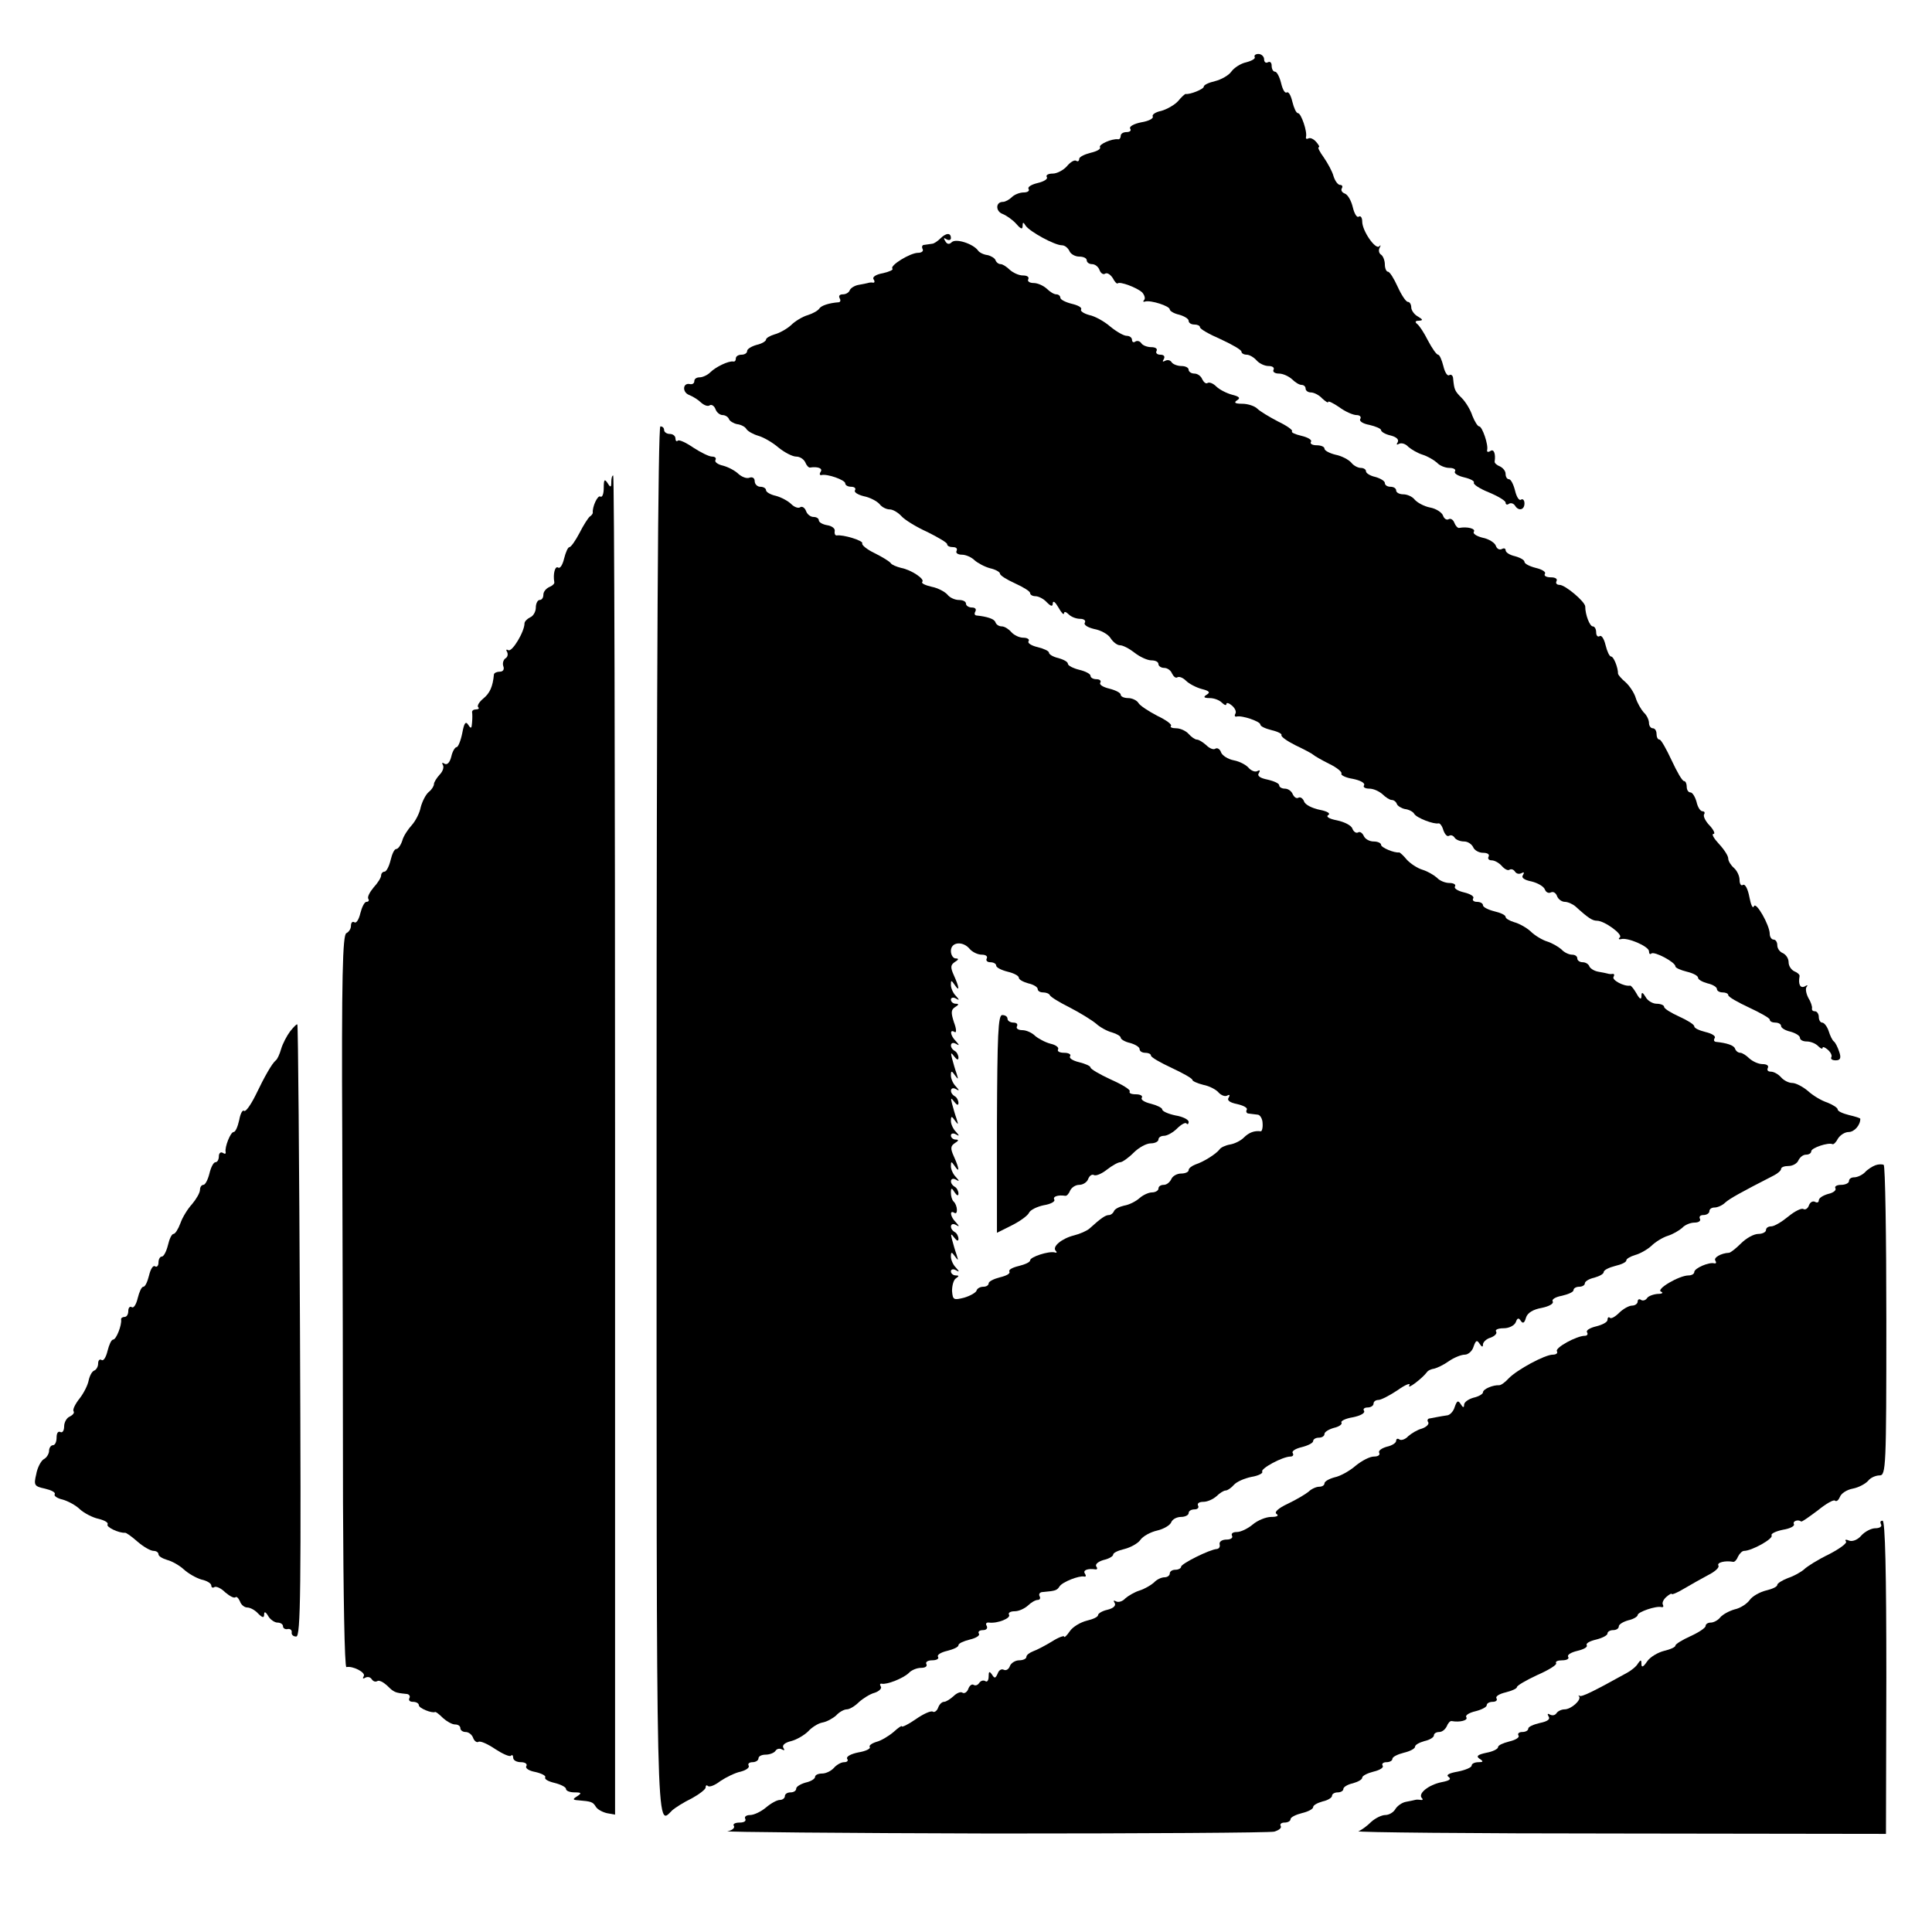
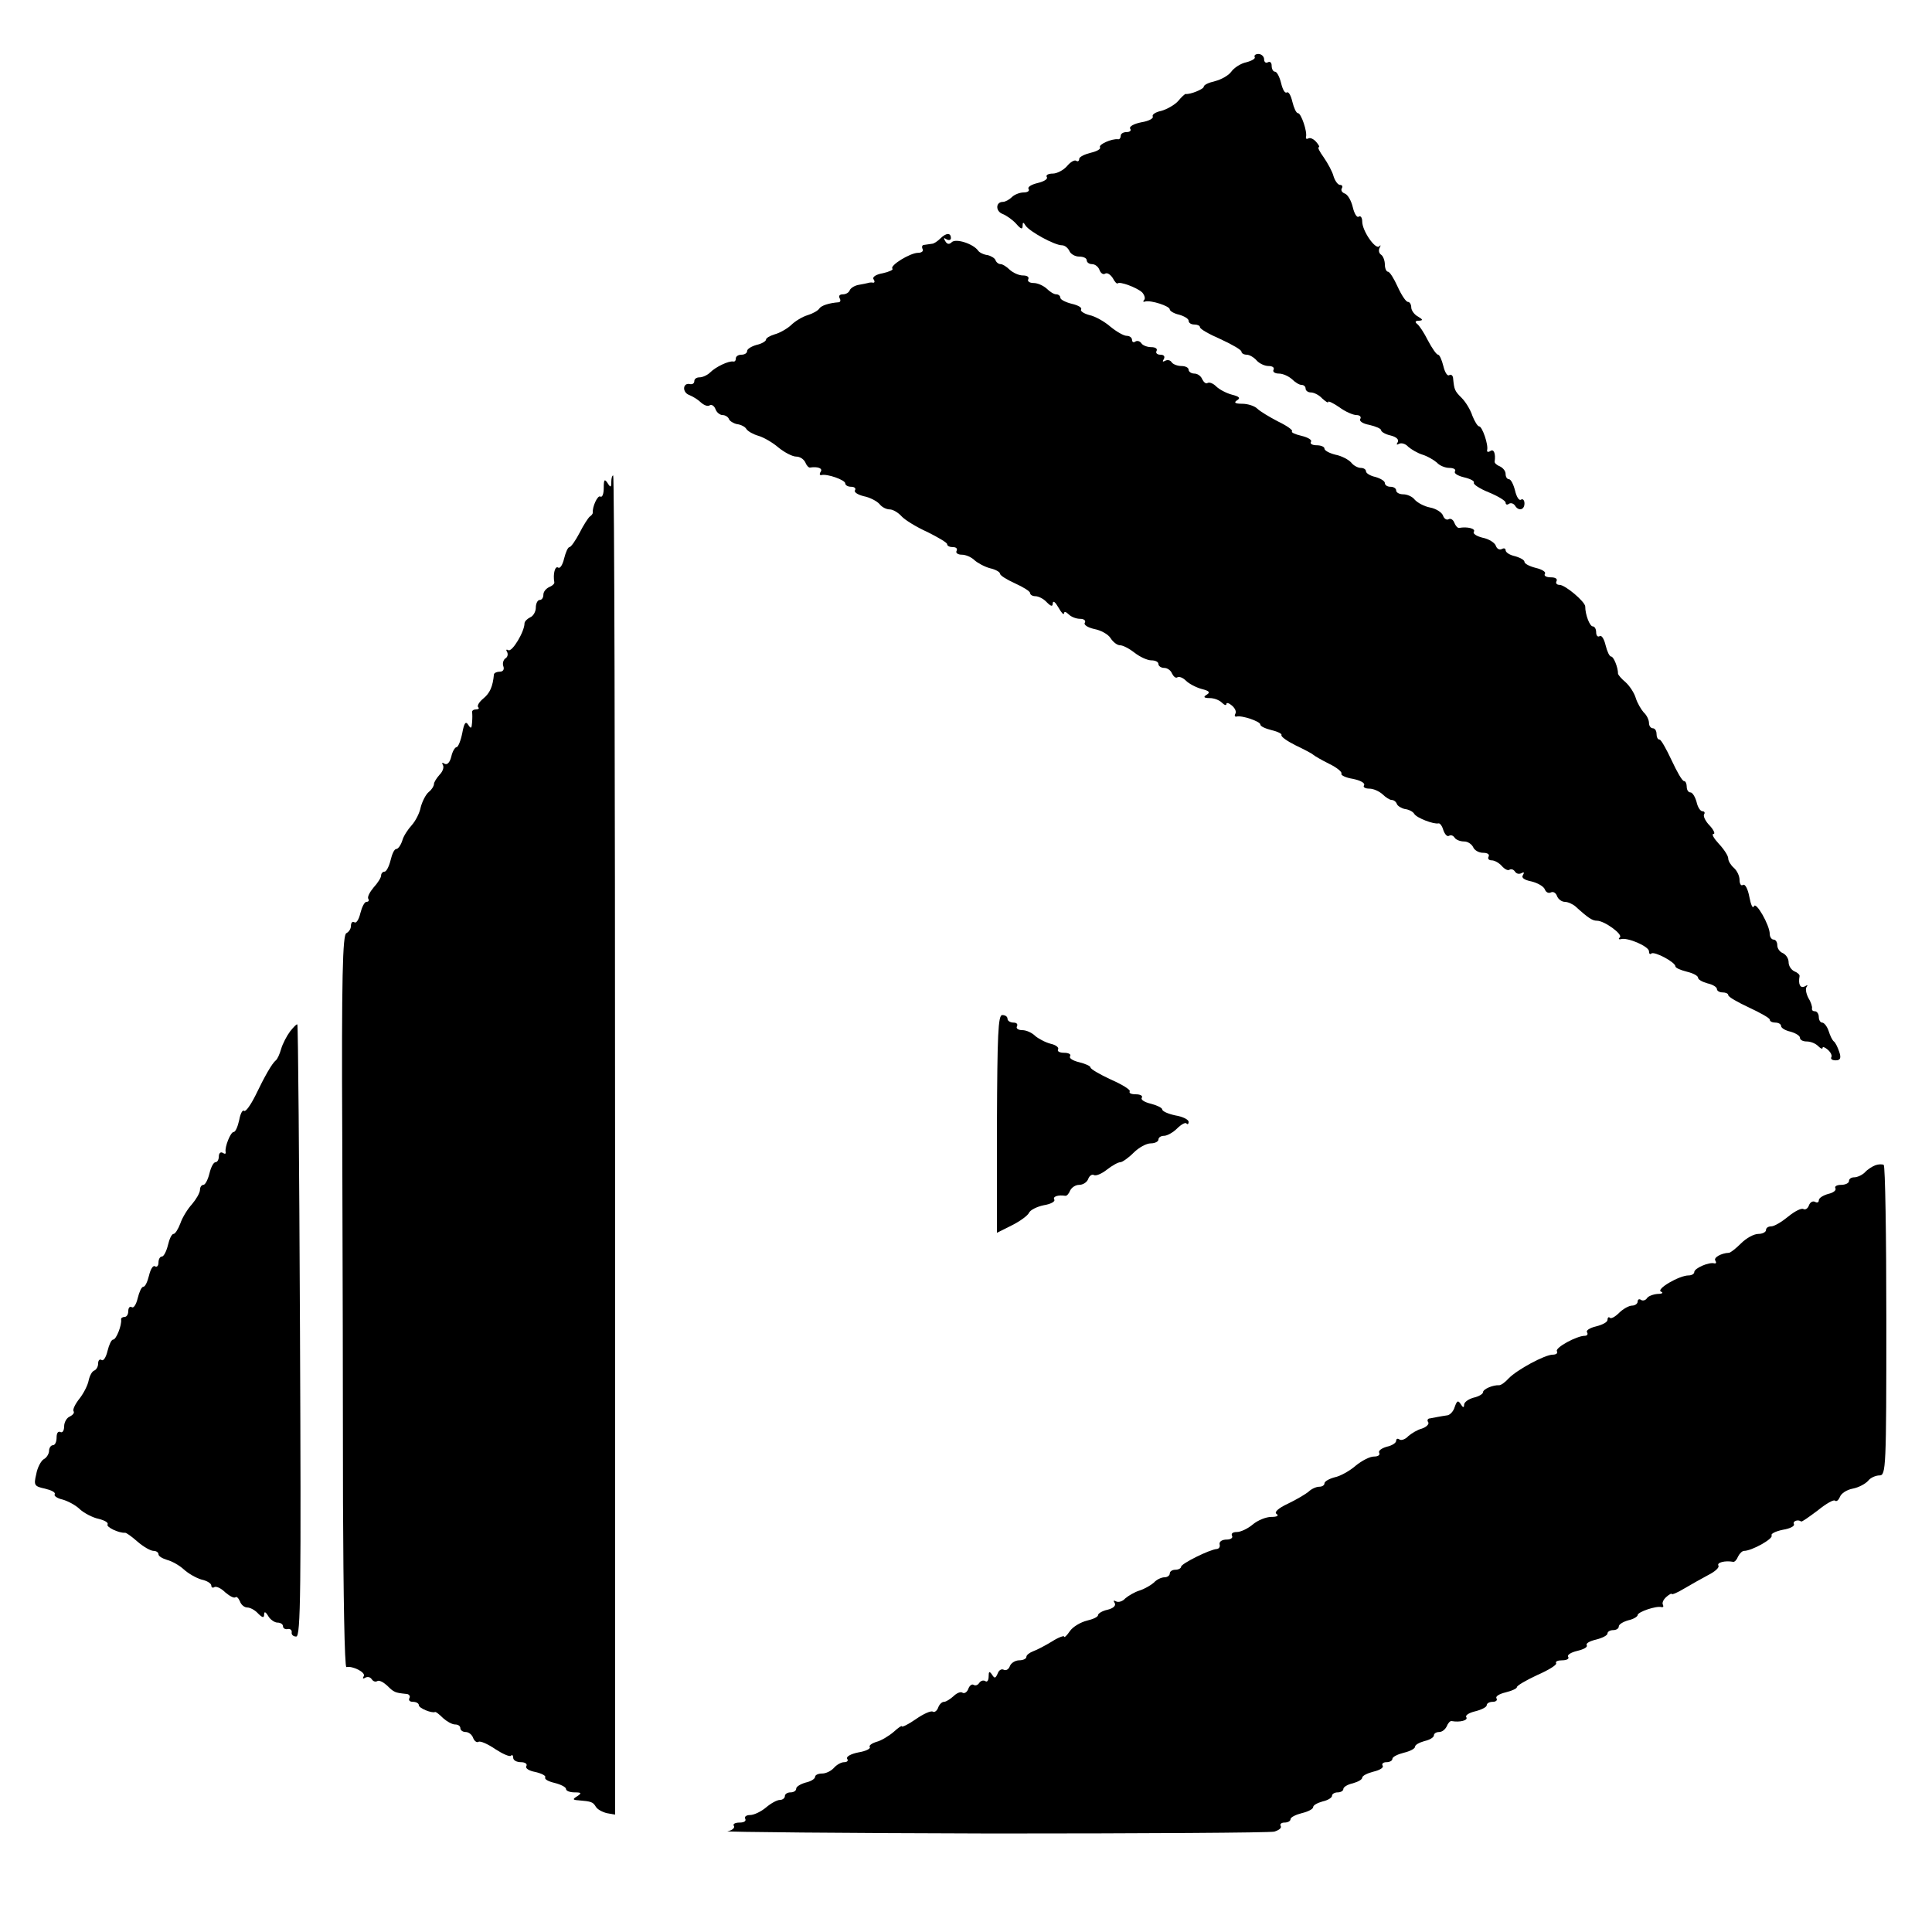
<svg xmlns="http://www.w3.org/2000/svg" version="1.0" width="512pt" height="512pt" viewBox="0 0 512 512" preserveAspectRatio="xMidYMid meet">
  <g transform="translate(0,512) scale(0.1,-0.1)" fill="#000000" stroke="none">
    <path d="M3325 4969 c3 -4 -7 -10 -22 -14 -15 -3 -33 -15 -40 -25 -7 -10 -27 -21 -43 -25 -17 -4 -30 -10 -30 -15 0 -6 -36 -21 -48 -19 -2 0 -11 -8 -20 -19 -9 -10 -30 -22 -45 -26 -15 -3 -25 -10 -22 -15 2 -5 -11 -12 -30 -15 -20 -4 -33 -11 -30 -17 4 -5 -1 -9 -9 -9 -9 0 -16 -4 -16 -10 0 -5 -3 -10 -7 -9 -17 2 -52 -14 -48 -21 3 -5 -8 -11 -25 -15 -16 -4 -30 -11 -30 -16 0 -6 -4 -8 -8 -5 -5 3 -16 -4 -25 -15 -9 -10 -26 -19 -37 -19 -12 0 -19 -4 -16 -9 4 -5 -7 -12 -24 -16 -17 -4 -28 -11 -24 -16 3 -5 -3 -9 -13 -9 -11 0 -25 -6 -31 -12 -7 -7 -18 -13 -24 -13 -20 0 -20 -25 -1 -32 10 -4 26 -15 36 -26 12 -14 17 -16 17 -6 0 11 2 11 8 1 11 -16 77 -52 96 -52 8 0 16 -7 20 -15 3 -8 15 -15 26 -15 11 0 20 -4 20 -10 0 -5 6 -10 14 -10 8 0 17 -7 20 -16 3 -8 10 -13 15 -9 6 3 14 -3 20 -12 5 -10 11 -16 13 -14 5 6 51 -11 65 -24 6 -7 9 -16 5 -20 -4 -4 -2 -6 3 -4 15 4 65 -12 65 -21 0 -4 11 -11 25 -14 14 -4 25 -11 25 -16 0 -6 7 -10 15 -10 8 0 15 -3 15 -7 0 -5 25 -19 55 -32 30 -14 55 -28 55 -33 0 -4 6 -8 14 -8 7 0 19 -7 26 -15 7 -8 21 -15 32 -15 10 0 16 -4 13 -10 -3 -5 3 -10 14 -10 11 0 26 -7 35 -15 8 -8 19 -15 25 -15 6 0 11 -4 11 -10 0 -5 6 -10 14 -10 8 0 22 -7 30 -16 9 -8 16 -13 16 -9 0 3 13 -3 29 -14 16 -12 37 -21 46 -21 9 0 13 -5 10 -10 -4 -6 7 -13 24 -16 17 -4 31 -10 31 -14 0 -4 11 -11 25 -14 16 -4 23 -11 19 -18 -4 -6 -3 -8 4 -4 6 3 17 0 24 -8 8 -7 25 -17 38 -21 13 -4 30 -14 38 -21 7 -8 22 -14 33 -14 11 0 18 -4 15 -9 -4 -5 7 -12 24 -16 17 -4 28 -10 26 -14 -3 -4 15 -16 40 -26 24 -10 44 -22 44 -27 0 -5 4 -7 9 -3 5 3 12 1 16 -5 9 -15 25 -12 25 6 0 8 -4 13 -9 10 -5 -4 -12 7 -16 24 -4 16 -11 30 -16 30 -5 0 -9 6 -9 14 0 8 -7 16 -15 20 -8 3 -15 9 -14 13 3 20 -2 34 -11 28 -6 -4 -10 -3 -9 2 4 14 -13 63 -21 63 -4 0 -12 13 -18 28 -5 16 -18 37 -28 47 -19 19 -20 22 -23 51 0 8 -5 13 -10 10 -5 -4 -12 7 -16 24 -4 16 -10 30 -14 30 -4 0 -16 17 -27 38 -10 20 -23 40 -29 44 -6 5 -4 8 5 8 12 1 11 3 -2 11 -10 5 -18 17 -18 24 0 8 -4 15 -9 15 -5 0 -17 18 -27 40 -10 22 -21 40 -26 40 -4 0 -8 9 -8 19 0 11 -5 23 -10 26 -6 4 -7 12 -4 18 4 7 3 9 -1 4 -10 -9 -45 41 -45 66 0 10 -4 16 -9 13 -5 -4 -12 8 -16 25 -4 17 -13 33 -21 36 -8 3 -11 9 -8 14 3 5 1 9 -5 9 -5 0 -13 10 -17 23 -3 12 -15 34 -26 50 -11 15 -17 27 -13 27 3 0 0 6 -7 14 -7 8 -16 12 -21 9 -4 -2 -7 -1 -6 4 4 14 -13 63 -21 63 -5 0 -11 14 -15 30 -4 17 -10 28 -15 25 -5 -3 -11 8 -15 25 -4 16 -11 30 -16 30 -5 0 -9 7 -9 16 0 8 -4 12 -10 9 -5 -3 -10 0 -10 8 0 7 -7 14 -15 14 -8 0 -12 -4 -10 -8z" />
    <path d="M2492 4488 c-7 -7 -17 -14 -22 -14 -6 -1 -15 -2 -21 -3 -5 0 -7 -5 -4 -11 3 -5 -2 -10 -12 -10 -21 0 -76 -34 -68 -42 3 -3 -8 -8 -25 -12 -18 -3 -29 -10 -25 -16 4 -6 3 -10 -2 -9 -4 1 -10 0 -13 -1 -3 -1 -14 -3 -25 -5 -11 -2 -21 -9 -23 -14 -2 -6 -10 -11 -18 -11 -9 0 -12 -4 -9 -10 3 -5 3 -10 -2 -11 -27 -2 -47 -9 -52 -17 -3 -5 -17 -13 -30 -17 -14 -4 -34 -16 -45 -27 -11 -10 -31 -21 -43 -24 -13 -4 -23 -10 -23 -14 0 -4 -11 -11 -25 -14 -14 -4 -25 -11 -25 -16 0 -6 -7 -10 -15 -10 -8 0 -15 -4 -15 -10 0 -6 -3 -9 -7 -8 -12 2 -46 -14 -61 -29 -7 -7 -20 -13 -28 -13 -8 0 -14 -4 -14 -10 0 -6 -5 -9 -11 -8 -20 5 -22 -22 -2 -29 10 -4 24 -13 31 -20 8 -7 18 -11 23 -7 5 3 12 -2 15 -10 3 -9 12 -16 19 -16 7 0 15 -5 17 -11 2 -5 12 -11 21 -13 10 -1 22 -7 25 -13 4 -6 18 -14 32 -18 14 -4 38 -18 53 -31 16 -13 37 -24 47 -24 10 0 20 -7 24 -15 3 -8 9 -15 13 -14 20 3 34 -2 28 -11 -4 -6 -3 -10 2 -9 15 4 63 -13 63 -22 0 -5 7 -9 16 -9 8 0 13 -4 10 -9 -4 -5 7 -12 23 -16 16 -3 35 -13 42 -21 6 -8 18 -14 27 -14 8 0 22 -8 31 -18 9 -10 40 -29 69 -42 28 -14 52 -28 52 -32 0 -5 7 -8 16 -8 8 0 12 -4 9 -10 -3 -5 3 -10 14 -10 11 0 26 -7 34 -15 8 -7 26 -17 41 -21 14 -3 26 -10 26 -14 0 -5 18 -16 40 -26 22 -10 40 -21 40 -26 0 -4 6 -8 14 -8 8 0 22 -7 30 -16 12 -12 16 -12 16 -2 1 7 7 2 15 -12 8 -14 14 -21 15 -15 0 5 5 4 12 -3 7 -7 20 -12 31 -12 10 0 15 -5 12 -10 -4 -6 8 -13 25 -17 17 -3 37 -14 43 -24 7 -11 18 -19 25 -19 8 0 25 -9 39 -20 14 -11 34 -20 44 -20 11 0 19 -4 19 -10 0 -5 7 -10 15 -10 9 0 18 -7 21 -15 4 -8 10 -13 14 -10 5 3 15 -1 23 -9 8 -8 27 -18 42 -22 20 -5 23 -9 13 -15 -10 -6 -8 -9 8 -9 11 0 25 -5 32 -12 7 -7 12 -8 12 -4 0 5 7 3 15 -4 8 -7 12 -16 9 -21 -3 -5 -2 -9 3 -8 14 4 63 -13 63 -21 0 -5 14 -11 30 -15 17 -4 28 -10 26 -13 -2 -4 15 -16 37 -27 23 -11 44 -22 47 -25 3 -3 22 -14 42 -24 21 -10 35 -22 33 -26 -3 -4 11 -11 30 -14 20 -4 33 -11 30 -17 -4 -5 3 -9 14 -9 11 0 26 -7 35 -15 8 -8 19 -15 24 -15 6 0 12 -5 14 -11 2 -5 12 -11 21 -13 10 -1 22 -7 25 -13 7 -11 52 -28 64 -25 4 1 10 -7 13 -18 4 -11 10 -18 15 -15 5 3 11 1 15 -5 3 -5 14 -10 25 -10 10 0 20 -7 24 -15 3 -8 15 -15 26 -15 12 0 18 -4 15 -10 -3 -5 0 -10 8 -10 8 0 20 -7 27 -15 7 -8 16 -13 20 -10 5 3 11 1 15 -5 4 -6 11 -7 17 -4 7 4 8 2 4 -5 -5 -7 3 -13 23 -17 16 -4 32 -13 35 -21 3 -8 10 -11 16 -8 6 3 13 -1 16 -9 3 -9 13 -16 21 -16 8 0 21 -6 28 -12 34 -31 45 -38 57 -38 20 0 69 -36 61 -44 -5 -4 -3 -6 2 -5 17 6 75 -19 75 -32 0 -7 3 -9 6 -6 8 7 64 -23 64 -34 0 -4 14 -10 30 -14 17 -4 30 -11 30 -16 0 -5 11 -11 25 -15 14 -3 25 -10 25 -15 0 -5 7 -9 15 -9 8 0 15 -3 15 -7 0 -5 25 -19 55 -33 30 -14 55 -28 55 -32 0 -5 7 -8 15 -8 8 0 15 -4 15 -9 0 -5 11 -12 25 -15 14 -4 25 -11 25 -16 0 -6 8 -10 18 -10 10 0 23 -5 30 -12 7 -7 12 -9 12 -5 0 4 6 2 14 -5 8 -7 12 -16 9 -20 -2 -5 3 -8 12 -8 12 0 15 6 9 23 -4 12 -10 24 -14 27 -4 3 -10 15 -14 28 -4 12 -12 22 -17 22 -5 0 -9 7 -9 15 0 8 -5 15 -10 15 -6 0 -9 3 -8 8 1 4 -3 17 -10 28 -6 12 -8 25 -4 29 4 5 1 5 -5 1 -12 -6 -18 5 -14 27 1 4 -6 10 -14 13 -8 4 -15 14 -15 24 0 10 -7 20 -15 24 -8 3 -15 12 -15 21 0 8 -4 15 -10 15 -5 0 -10 7 -10 15 0 23 -37 88 -42 73 -3 -7 -8 4 -12 25 -4 21 -11 35 -17 32 -5 -4 -9 3 -9 13 0 11 -7 25 -15 32 -8 7 -15 18 -15 25 0 7 -11 24 -25 39 -13 14 -20 26 -14 26 5 0 1 10 -10 22 -11 11 -18 25 -15 30 3 4 1 8 -4 8 -6 0 -13 11 -16 25 -4 14 -11 25 -16 25 -6 0 -10 7 -10 15 0 8 -3 15 -7 15 -5 0 -19 25 -33 55 -14 30 -28 55 -32 55 -5 0 -8 7 -8 15 0 8 -4 15 -10 15 -5 0 -10 6 -10 14 0 8 -6 21 -14 28 -7 8 -17 25 -21 38 -4 14 -17 33 -27 42 -11 9 -19 19 -20 22 0 18 -12 46 -18 46 -5 0 -11 14 -15 30 -4 17 -11 28 -16 24 -5 -3 -9 2 -9 10 0 9 -4 16 -9 16 -8 0 -20 31 -20 53 -1 13 -53 57 -68 57 -8 0 -11 5 -8 10 3 6 -3 10 -15 10 -12 0 -19 4 -16 9 4 5 -7 12 -24 16 -16 4 -30 11 -30 16 0 5 -11 11 -25 15 -14 3 -25 10 -25 16 0 5 -5 6 -10 3 -6 -3 -13 0 -16 9 -3 8 -19 18 -35 21 -16 4 -27 11 -23 16 5 8 -17 14 -39 10 -4 -1 -10 6 -13 14 -3 8 -10 12 -15 9 -5 -3 -12 1 -15 10 -3 8 -18 18 -34 21 -16 3 -34 13 -41 21 -6 8 -20 14 -30 14 -11 0 -19 5 -19 10 0 6 -7 10 -15 10 -8 0 -15 4 -15 10 0 5 -11 12 -25 16 -14 3 -25 10 -25 15 0 5 -6 9 -14 9 -7 0 -19 6 -25 14 -7 8 -26 18 -42 21 -16 4 -29 11 -29 16 0 5 -9 9 -21 9 -11 0 -18 4 -15 9 4 5 -8 12 -25 16 -17 4 -28 9 -25 12 3 3 -14 15 -37 26 -23 12 -48 27 -55 34 -7 7 -25 13 -40 13 -19 0 -23 3 -14 9 10 6 7 10 -13 15 -15 4 -34 14 -42 22 -8 8 -18 12 -23 9 -4 -3 -10 2 -14 10 -3 8 -12 15 -21 15 -8 0 -15 5 -15 10 0 6 -9 10 -19 10 -11 0 -23 5 -26 10 -4 6 -11 7 -17 4 -7 -4 -8 -2 -4 4 4 7 1 12 -9 12 -9 0 -13 5 -10 10 3 6 -3 10 -14 10 -11 0 -23 5 -26 10 -4 6 -11 8 -16 5 -5 -4 -9 -1 -9 4 0 6 -6 11 -14 11 -8 0 -27 11 -43 24 -16 14 -41 28 -56 31 -15 4 -25 11 -22 15 3 5 -8 11 -25 15 -16 4 -30 11 -30 16 0 5 -5 9 -11 9 -6 0 -17 7 -25 15 -9 8 -24 15 -35 15 -11 0 -17 5 -14 10 3 6 -3 10 -14 10 -11 0 -26 7 -35 15 -8 8 -19 15 -24 15 -6 0 -12 5 -14 11 -2 5 -12 11 -21 13 -10 1 -22 7 -25 12 -13 18 -59 33 -70 22 -6 -6 -12 -6 -17 3 -5 8 -4 10 3 5 7 -4 12 -2 12 3 0 15 -13 14 -28 -1z" />
-     <path d="M1740 2150 c0 -1951 -2 -1869 42 -1827 7 6 30 21 51 31 20 11 37 24 37 29 0 6 3 7 6 4 4 -4 19 2 33 13 15 10 39 22 54 25 15 4 24 11 21 16 -3 5 2 9 10 9 9 0 16 5 16 10 0 6 9 10 19 10 11 0 23 5 26 10 4 6 11 7 17 4 7 -4 8 -2 4 4 -4 7 4 14 21 18 15 4 35 16 45 26 9 10 26 21 37 23 12 2 28 11 37 19 8 9 21 16 28 16 7 0 21 8 32 19 11 10 30 22 42 25 12 4 20 12 16 17 -3 5 -2 8 3 7 13 -3 56 14 71 28 7 8 22 14 33 14 11 0 17 4 14 10 -3 5 3 10 15 10 12 0 19 4 16 9 -4 5 7 12 24 16 16 4 30 10 30 15 0 5 14 11 30 15 17 4 28 11 24 16 -3 5 2 9 11 9 9 0 13 5 10 11 -4 6 -1 10 6 9 23 -3 59 12 53 21 -3 5 4 9 15 9 11 0 26 7 35 15 8 8 20 15 26 15 6 0 8 5 5 10 -3 6 1 11 9 11 33 3 37 4 44 15 8 12 52 29 65 26 5 -1 6 2 2 8 -6 9 8 14 28 11 5 -1 6 3 2 8 -3 6 6 13 20 17 14 3 25 10 25 14 0 5 13 11 30 15 16 4 36 15 42 24 7 10 27 21 45 25 17 4 34 14 37 22 3 8 15 14 26 14 11 0 20 5 20 10 0 6 7 10 16 10 8 0 12 5 9 10 -3 6 3 10 14 10 11 0 26 7 35 15 8 8 19 15 24 15 5 0 15 7 22 15 7 8 27 17 46 21 19 3 32 10 29 14 -5 8 54 40 75 40 6 0 9 4 6 9 -4 5 7 12 24 16 16 4 30 11 30 16 0 5 7 9 15 9 8 0 15 4 15 10 0 5 11 12 25 16 14 3 23 10 20 14 -3 4 11 11 30 14 20 4 33 11 30 17 -4 5 1 9 9 9 9 0 16 5 16 10 0 6 6 10 13 10 7 0 30 12 51 26 21 15 35 20 31 13 -8 -14 34 18 46 34 3 5 12 9 20 10 8 2 25 10 39 20 13 9 32 17 42 17 9 0 20 10 23 21 6 17 9 19 16 8 6 -9 9 -10 9 -2 0 6 9 15 20 18 11 4 18 11 15 16 -4 5 5 9 20 9 14 0 28 7 32 16 4 12 8 12 13 4 6 -9 10 -6 14 8 4 13 19 22 42 26 19 4 32 11 29 17 -4 5 7 12 24 15 17 4 31 10 31 15 0 5 7 9 15 9 8 0 15 4 15 9 0 5 11 12 25 15 14 4 25 10 25 15 0 5 14 12 30 16 17 4 30 10 30 15 0 4 10 10 23 14 12 3 32 14 43 24 11 11 31 23 44 27 13 4 30 14 38 21 7 8 22 14 33 14 11 0 17 5 14 10 -3 6 1 10 9 10 9 0 16 5 16 10 0 6 6 10 14 10 8 0 21 6 28 13 11 10 39 26 129 72 10 5 19 13 19 17 0 5 9 8 20 8 11 0 23 7 26 15 4 8 12 15 20 15 8 0 14 4 14 9 0 9 45 24 56 19 3 -2 10 5 15 15 6 9 18 17 28 17 15 0 31 18 31 35 0 2 -13 6 -30 10 -16 4 -30 10 -30 15 0 4 -12 12 -27 18 -16 5 -39 19 -52 31 -13 11 -32 21 -41 21 -10 0 -23 7 -30 15 -7 8 -19 15 -27 15 -8 0 -11 4 -8 10 3 6 -3 10 -14 10 -11 0 -26 7 -35 15 -8 8 -19 15 -24 15 -6 0 -12 5 -14 11 -3 9 -22 15 -51 18 -5 1 -6 5 -3 10 4 5 -7 12 -24 16 -16 4 -30 10 -30 15 0 5 -18 16 -40 26 -22 10 -40 21 -40 26 0 4 -9 8 -20 8 -10 0 -24 8 -29 18 -8 13 -11 14 -11 2 0 -10 -5 -8 -13 7 -7 12 -14 21 -17 21 -16 -3 -49 15 -44 23 3 5 2 9 -3 8 -4 -1 -10 0 -13 1 -3 1 -14 3 -25 5 -11 2 -21 9 -23 14 -2 6 -10 11 -18 11 -8 0 -14 5 -14 10 0 6 -6 10 -14 10 -8 0 -21 6 -28 14 -8 7 -25 17 -38 21 -13 4 -33 16 -44 27 -11 10 -31 21 -43 24 -13 4 -23 10 -23 14 0 5 -13 11 -30 15 -16 4 -30 11 -30 16 0 5 -7 9 -16 9 -8 0 -13 4 -10 9 4 5 -7 12 -24 16 -17 4 -28 11 -24 16 3 5 -4 9 -15 9 -11 0 -26 6 -33 14 -8 7 -25 17 -38 21 -14 4 -33 17 -42 27 -9 11 -18 19 -20 19 -13 -2 -48 13 -48 20 0 5 -9 9 -20 9 -11 0 -23 7 -26 15 -4 8 -10 12 -15 9 -5 -3 -12 2 -15 10 -3 9 -22 18 -41 22 -21 4 -30 10 -23 14 7 4 -2 10 -23 14 -19 4 -38 13 -41 22 -3 8 -10 13 -15 10 -5 -3 -11 1 -15 9 -3 8 -12 15 -21 15 -8 0 -15 4 -15 9 0 5 -14 11 -31 15 -20 4 -28 10 -23 17 4 7 3 9 -3 6 -6 -4 -16 0 -23 7 -6 8 -24 18 -40 21 -16 3 -31 13 -34 21 -3 9 -10 13 -15 10 -5 -4 -16 1 -24 9 -9 8 -20 15 -25 15 -5 0 -15 7 -22 15 -7 8 -22 15 -33 15 -11 0 -17 3 -14 6 4 4 -13 16 -36 27 -23 12 -46 27 -50 34 -4 7 -17 13 -27 13 -11 0 -20 4 -20 9 0 5 -14 12 -30 16 -17 4 -28 11 -24 16 3 5 -2 9 -10 9 -9 0 -16 4 -16 9 0 5 -13 12 -30 16 -16 4 -30 11 -30 16 0 5 -11 11 -25 15 -14 3 -25 10 -25 14 0 5 -14 11 -30 15 -17 4 -28 11 -24 16 3 5 -4 9 -14 9 -11 0 -25 7 -32 15 -7 8 -18 15 -25 15 -8 0 -15 5 -17 11 -3 9 -22 15 -51 18 -5 1 -5 6 -2 11 3 6 -1 10 -9 10 -9 0 -16 5 -16 10 0 6 -8 10 -19 10 -10 0 -24 6 -30 14 -7 8 -26 18 -42 21 -17 4 -28 9 -25 13 8 7 -29 32 -56 37 -12 3 -24 8 -27 12 -3 5 -23 17 -43 27 -21 10 -35 22 -33 26 4 7 -51 24 -68 21 -4 0 -6 5 -5 11 2 7 -7 14 -19 16 -13 2 -23 8 -23 13 0 5 -6 9 -14 9 -8 0 -17 7 -20 16 -3 8 -10 13 -15 10 -5 -4 -16 0 -24 8 -8 8 -26 18 -41 22 -14 3 -26 10 -26 15 0 5 -7 9 -15 9 -8 0 -15 7 -15 15 0 8 -6 12 -14 9 -7 -3 -20 2 -29 10 -8 8 -26 18 -41 22 -14 3 -23 10 -20 15 3 5 -1 9 -9 9 -8 0 -30 11 -50 24 -19 13 -38 22 -41 18 -3 -3 -6 0 -6 6 0 7 -7 12 -15 12 -8 0 -15 5 -15 10 0 6 -4 10 -10 10 -6 0 -10 -633 -10 -1840z m830 455 c7 -8 21 -15 32 -15 10 0 16 -4 13 -10 -3 -5 1 -10 9 -10 9 0 16 -4 16 -9 0 -5 14 -12 30 -16 17 -4 30 -11 30 -16 0 -5 11 -11 25 -15 14 -3 25 -10 25 -15 0 -5 6 -9 14 -9 8 0 16 -3 18 -7 2 -5 25 -19 53 -33 27 -14 58 -33 70 -43 11 -10 30 -20 42 -23 13 -4 23 -10 23 -14 0 -4 11 -11 25 -14 14 -4 25 -11 25 -16 0 -6 7 -10 15 -10 8 0 15 -3 15 -7 0 -5 25 -19 55 -33 30 -14 55 -28 55 -32 0 -3 13 -9 29 -13 16 -3 35 -13 41 -21 7 -7 17 -11 23 -7 6 3 7 1 3 -6 -5 -7 3 -13 23 -17 17 -4 28 -10 25 -15 -3 -5 0 -10 5 -10 6 -1 17 -2 24 -3 6 0 13 -11 13 -23 1 -12 -2 -22 -5 -21 -17 2 -31 -3 -45 -17 -8 -8 -24 -16 -36 -18 -12 -2 -25 -8 -28 -13 -9 -12 -42 -33 -64 -40 -10 -4 -18 -10 -18 -15 0 -5 -9 -9 -20 -9 -11 0 -23 -7 -26 -15 -4 -8 -12 -15 -20 -15 -8 0 -14 -4 -14 -10 0 -5 -8 -10 -17 -10 -9 0 -24 -7 -33 -15 -10 -9 -28 -18 -41 -20 -13 -3 -25 -9 -27 -15 -2 -5 -8 -10 -13 -10 -9 0 -20 -7 -52 -36 -7 -6 -25 -14 -41 -18 -32 -8 -59 -30 -48 -41 4 -4 2 -6 -3 -4 -16 4 -65 -12 -65 -21 0 -5 -14 -11 -30 -15 -17 -4 -28 -10 -25 -15 3 -5 -8 -11 -25 -15 -16 -4 -30 -11 -30 -16 0 -5 -6 -9 -14 -9 -8 0 -16 -4 -18 -10 -1 -5 -16 -14 -33 -19 -28 -7 -30 -6 -32 18 0 14 4 29 10 33 9 6 9 8 0 8 -7 0 -13 5 -13 11 0 5 6 7 13 3 10 -6 10 -4 0 7 -7 7 -13 20 -13 29 0 13 2 13 11 0 9 -12 9 -11 4 5 -4 11 -9 29 -12 40 -4 16 -3 17 6 5 7 -9 11 -10 11 -3 0 6 -4 15 -10 18 -15 9 -12 27 3 19 10 -6 10 -4 0 7 -15 15 -17 33 -4 25 10 -7 9 20 -2 30 -4 4 -7 14 -7 23 0 14 2 14 10 1 6 -9 10 -10 10 -3 0 6 -4 15 -10 18 -15 9 -12 27 3 19 10 -6 10 -4 0 7 -7 7 -13 20 -13 28 0 14 1 14 10 1 14 -21 12 -6 -2 25 -10 22 -9 28 3 36 10 6 10 9 2 9 -7 0 -13 5 -13 11 0 5 6 7 13 3 10 -6 10 -4 0 7 -7 7 -13 20 -13 28 0 14 2 14 11 1 9 -12 9 -11 4 5 -4 11 -9 29 -12 40 -4 16 -3 17 6 5 7 -9 11 -10 11 -3 0 6 -4 15 -10 18 -15 9 -12 27 3 19 10 -6 10 -4 0 7 -7 7 -13 20 -13 29 0 13 2 13 11 0 9 -12 9 -11 4 5 -4 11 -9 29 -12 40 -4 16 -3 17 6 5 7 -9 11 -10 11 -3 0 6 -4 15 -10 18 -15 9 -12 27 3 19 10 -6 10 -4 0 7 -15 15 -17 33 -3 24 5 -3 5 8 -2 26 -8 25 -8 33 3 40 10 6 11 9 2 9 -7 0 -13 5 -13 11 0 5 6 7 13 3 10 -6 10 -4 0 7 -7 7 -13 20 -13 29 0 13 1 13 10 0 14 -21 12 -6 -2 25 -10 22 -9 28 3 36 10 6 10 9 2 9 -7 0 -13 9 -13 20 0 24 32 27 50 5z" />
    <path d="M2642 2142 l0 -289 40 20 c22 11 42 26 45 33 3 7 20 16 39 20 19 3 31 10 28 15 -5 8 10 13 29 10 4 -1 10 6 13 14 4 8 14 15 24 15 10 0 21 7 24 16 3 8 10 13 15 10 5 -3 20 3 34 14 14 11 30 20 36 20 5 0 21 11 35 25 14 14 34 25 46 25 11 0 20 5 20 10 0 6 7 10 15 10 8 0 24 9 34 19 11 11 22 17 25 14 3 -4 6 -2 6 4 0 6 -16 14 -35 17 -19 4 -35 11 -35 16 0 4 -14 11 -30 15 -17 4 -28 11 -24 16 3 5 -4 9 -16 9 -12 0 -19 3 -16 8 2 4 -20 18 -50 31 -30 14 -54 28 -54 32 0 4 -14 10 -30 14 -17 4 -28 11 -24 16 3 5 -4 9 -16 9 -12 0 -19 4 -16 9 3 5 -6 12 -20 15 -15 4 -33 14 -41 21 -8 8 -23 15 -34 15 -11 0 -17 5 -14 10 3 6 -1 10 -9 10 -9 0 -16 5 -16 10 0 6 -6 10 -14 10 -11 0 -13 -52 -14 -288z" />
    <path d="M1620 3843 c0 -15 -2 -16 -10 -3 -8 12 -10 9 -10 -13 0 -16 -4 -26 -9 -23 -7 5 -22 -28 -20 -43 0 -2 -3 -7 -8 -10 -4 -3 -17 -23 -27 -43 -11 -21 -23 -38 -27 -38 -4 0 -10 -14 -14 -30 -4 -17 -11 -28 -16 -24 -8 5 -14 -17 -10 -39 1 -4 -6 -10 -14 -13 -8 -4 -15 -12 -15 -20 0 -8 -4 -14 -10 -14 -5 0 -10 -9 -10 -20 0 -11 -7 -23 -15 -26 -8 -4 -15 -11 -15 -16 0 -22 -33 -77 -43 -71 -5 3 -7 1 -3 -5 3 -6 1 -14 -5 -17 -5 -4 -8 -13 -5 -21 3 -8 -1 -14 -9 -14 -8 0 -15 -3 -16 -7 -3 -33 -11 -50 -28 -64 -11 -9 -17 -19 -14 -23 4 -3 1 -6 -5 -6 -7 0 -11 -3 -11 -7 1 -5 1 -17 0 -28 -1 -16 -3 -17 -10 -6 -7 11 -11 5 -16 -22 -4 -20 -11 -37 -15 -37 -4 0 -11 -11 -14 -25 -4 -16 -11 -23 -18 -19 -6 4 -8 3 -4 -4 3 -6 -1 -17 -9 -25 -8 -9 -15 -20 -15 -25 0 -5 -6 -15 -14 -21 -8 -7 -17 -25 -21 -40 -3 -16 -14 -37 -24 -48 -10 -11 -22 -29 -25 -41 -4 -12 -11 -22 -16 -22 -5 0 -11 -13 -15 -30 -4 -16 -11 -30 -16 -30 -5 0 -9 -5 -9 -10 0 -6 -9 -20 -20 -32 -10 -12 -17 -25 -14 -30 3 -4 1 -8 -5 -8 -5 0 -12 -14 -16 -30 -4 -17 -11 -28 -16 -24 -5 3 -9 -1 -9 -10 0 -8 -6 -16 -12 -19 -10 -3 -13 -118 -11 -538 1 -294 2 -731 2 -972 1 -240 4 -436 9 -435 16 4 52 -14 46 -24 -4 -6 -2 -8 4 -4 6 3 13 2 17 -4 4 -6 10 -8 15 -5 5 3 16 -3 26 -12 18 -18 21 -19 50 -22 8 0 12 -6 9 -11 -3 -6 1 -10 9 -10 9 0 16 -4 16 -9 0 -8 35 -22 43 -18 2 1 11 -6 21 -16 10 -9 24 -17 32 -17 8 0 14 -4 14 -10 0 -5 6 -10 14 -10 8 0 17 -7 20 -16 3 -8 10 -13 14 -10 5 3 25 -6 44 -19 20 -13 38 -21 42 -18 3 4 6 1 6 -5 0 -7 9 -12 21 -12 11 0 17 -5 14 -10 -4 -6 7 -13 24 -16 17 -4 28 -10 26 -14 -3 -5 8 -11 25 -15 16 -4 30 -11 30 -16 0 -5 10 -9 23 -9 18 0 19 -2 7 -10 -13 -8 -13 -10 3 -11 34 -3 38 -4 46 -17 4 -7 17 -14 29 -17 l22 -4 0 1775 c0 976 -2 1774 -5 1774 -3 0 -5 -8 -5 -17z" />
    <path d="M769 2387 c-9 -12 -20 -33 -24 -47 -4 -14 -10 -27 -14 -30 -10 -8 -29 -41 -54 -93 -13 -26 -26 -44 -30 -41 -4 4 -10 -7 -13 -24 -4 -18 -10 -32 -15 -32 -8 0 -24 -40 -21 -53 1 -5 -2 -6 -8 -2 -5 3 -10 -1 -10 -9 0 -9 -4 -16 -9 -16 -5 0 -12 -13 -16 -30 -4 -16 -11 -30 -16 -30 -5 0 -9 -6 -9 -13 0 -8 -10 -25 -21 -38 -12 -13 -26 -36 -31 -51 -6 -16 -14 -28 -18 -28 -5 0 -11 -13 -15 -30 -4 -16 -11 -30 -16 -30 -5 0 -9 -7 -9 -16 0 -8 -4 -13 -9 -10 -5 4 -12 -7 -16 -24 -4 -16 -10 -30 -15 -30 -5 0 -11 -14 -15 -30 -4 -17 -11 -28 -16 -24 -5 3 -9 -2 -9 -10 0 -9 -4 -16 -10 -16 -5 0 -10 -3 -9 -7 2 -15 -13 -53 -21 -53 -5 0 -11 -14 -15 -30 -4 -17 -11 -28 -16 -24 -5 3 -9 -1 -9 -10 0 -8 -5 -16 -10 -18 -6 -2 -12 -13 -15 -26 -2 -12 -13 -34 -24 -48 -12 -15 -19 -30 -16 -34 3 -4 -2 -10 -10 -14 -8 -3 -15 -15 -15 -26 0 -12 -5 -18 -10 -15 -6 3 -10 -3 -10 -14 0 -12 -4 -21 -10 -21 -5 0 -10 -7 -10 -15 0 -7 -6 -18 -14 -22 -7 -4 -17 -22 -20 -40 -7 -29 -5 -32 23 -38 17 -4 29 -10 26 -15 -3 -4 7 -11 21 -14 14 -4 35 -15 46 -26 11 -10 34 -22 49 -25 16 -4 27 -10 24 -15 -4 -7 30 -23 46 -22 3 1 18 -10 34 -24 15 -13 34 -24 42 -24 7 0 13 -4 13 -9 0 -5 10 -11 23 -15 12 -3 32 -14 44 -25 12 -11 33 -23 47 -27 14 -3 26 -10 26 -16 0 -5 4 -7 8 -4 5 3 18 -3 29 -14 12 -10 23 -16 27 -13 3 3 8 -2 12 -11 3 -9 12 -16 19 -16 8 0 21 -7 29 -16 12 -12 16 -12 16 -2 0 8 4 7 11 -5 5 -9 17 -17 24 -17 8 0 15 -4 15 -10 0 -5 6 -9 13 -7 6 1 11 -3 10 -9 -1 -6 4 -11 12 -11 12 0 13 122 10 810 -2 445 -5 810 -7 812 -2 2 -10 -7 -19 -18z" />
    <path d="M4970 2032 c-8 -3 -21 -11 -28 -19 -7 -7 -20 -13 -28 -13 -8 0 -14 -4 -14 -10 0 -5 -9 -10 -21 -10 -11 0 -18 -4 -15 -9 3 -5 -5 -12 -19 -15 -14 -4 -25 -11 -25 -17 0 -6 -5 -7 -10 -4 -6 3 -13 -1 -16 -9 -3 -9 -10 -13 -15 -10 -5 3 -23 -6 -40 -20 -17 -14 -37 -26 -45 -26 -8 0 -14 -4 -14 -10 0 -5 -9 -10 -20 -10 -12 0 -32 -11 -46 -25 -13 -13 -28 -25 -32 -25 -21 -1 -42 -13 -36 -21 3 -5 2 -8 -3 -7 -14 4 -53 -13 -53 -23 0 -5 -7 -9 -15 -9 -25 0 -88 -37 -73 -43 7 -3 3 -6 -9 -6 -12 -1 -25 -6 -28 -11 -4 -6 -11 -8 -16 -5 -5 4 -9 1 -9 -4 0 -6 -7 -11 -15 -11 -8 0 -24 -9 -34 -19 -11 -11 -22 -17 -25 -13 -3 3 -6 0 -6 -6 0 -6 -14 -13 -30 -17 -17 -4 -28 -11 -24 -16 3 -5 0 -9 -6 -9 -22 0 -80 -32 -74 -41 3 -5 -2 -9 -11 -9 -21 0 -95 -40 -117 -63 -9 -10 -20 -18 -25 -18 -16 1 -43 -10 -43 -19 0 -4 -11 -11 -25 -14 -14 -4 -25 -12 -25 -19 0 -8 -3 -8 -9 2 -7 11 -10 9 -16 -8 -3 -11 -13 -22 -21 -22 -8 -1 -18 -3 -24 -4 -5 -1 -15 -3 -21 -4 -5 0 -8 -5 -4 -10 3 -5 -5 -13 -17 -17 -12 -3 -28 -13 -36 -20 -7 -8 -18 -12 -23 -9 -5 4 -9 2 -9 -3 0 -6 -11 -13 -25 -16 -14 -4 -23 -11 -20 -16 3 -6 -3 -10 -14 -10 -11 0 -32 -11 -48 -24 -16 -14 -41 -28 -56 -31 -15 -4 -27 -11 -27 -16 0 -5 -6 -9 -14 -9 -8 0 -21 -6 -28 -13 -7 -6 -32 -21 -55 -32 -26 -12 -37 -23 -30 -27 7 -5 1 -8 -14 -8 -14 0 -36 -9 -49 -20 -13 -11 -32 -20 -42 -20 -11 0 -16 -4 -13 -10 3 -5 -3 -10 -14 -10 -12 0 -20 -5 -19 -12 2 -7 -1 -12 -7 -13 -19 -1 -95 -39 -95 -47 0 -4 -7 -8 -15 -8 -8 0 -15 -4 -15 -10 0 -5 -6 -10 -14 -10 -8 0 -21 -6 -28 -14 -8 -7 -25 -17 -38 -21 -13 -4 -30 -14 -38 -21 -7 -8 -18 -11 -24 -8 -7 4 -8 2 -4 -4 4 -7 -3 -14 -19 -18 -14 -3 -25 -10 -25 -14 0 -5 -13 -11 -30 -15 -16 -4 -37 -16 -45 -28 -8 -12 -15 -18 -15 -14 0 3 -15 -2 -32 -13 -18 -11 -41 -23 -50 -26 -10 -4 -18 -10 -18 -15 0 -5 -9 -9 -19 -9 -10 0 -22 -7 -25 -16 -3 -8 -10 -12 -16 -9 -6 3 -13 -1 -16 -10 -6 -13 -8 -14 -15 -3 -7 10 -9 9 -9 -5 0 -10 -4 -16 -9 -12 -5 3 -12 1 -16 -5 -4 -6 -10 -8 -15 -5 -4 3 -11 -2 -14 -11 -3 -8 -10 -13 -15 -10 -5 4 -16 -1 -24 -9 -9 -8 -20 -15 -25 -15 -6 0 -13 -7 -16 -16 -3 -8 -10 -13 -14 -10 -5 3 -25 -6 -45 -20 -20 -14 -37 -22 -37 -19 0 3 -10 -4 -22 -15 -13 -11 -33 -23 -45 -26 -13 -4 -21 -10 -18 -14 3 -4 -11 -11 -30 -14 -20 -4 -33 -11 -30 -17 4 -5 0 -9 -8 -9 -8 0 -20 -7 -27 -15 -7 -8 -21 -15 -31 -15 -11 0 -19 -4 -19 -9 0 -5 -11 -12 -25 -15 -14 -4 -25 -11 -25 -16 0 -6 -7 -10 -15 -10 -8 0 -15 -4 -15 -10 0 -5 -6 -10 -13 -10 -8 0 -24 -9 -37 -20 -13 -11 -32 -20 -42 -20 -11 0 -16 -5 -13 -10 3 -6 -3 -10 -15 -10 -12 0 -19 -4 -15 -9 3 -5 -5 -12 -17 -14 -13 -2 303 -5 702 -6 399 0 735 2 747 5 13 4 20 10 17 15 -3 5 2 9 10 9 9 0 16 4 16 9 0 5 14 12 30 16 17 4 30 11 30 16 0 5 11 11 25 15 14 3 25 10 25 15 0 5 7 9 15 9 8 0 15 4 15 9 0 5 11 12 25 15 14 4 25 10 25 15 0 5 14 12 30 16 17 4 28 11 24 16 -3 5 2 9 10 9 9 0 16 4 16 9 0 5 14 12 30 16 17 4 30 11 30 16 0 5 11 11 25 15 14 3 25 10 25 15 0 5 6 9 14 9 8 0 16 7 20 15 3 8 9 15 13 14 22 -4 44 2 39 10 -4 5 7 12 24 16 16 4 30 11 30 16 0 5 7 9 16 9 8 0 13 4 10 9 -4 5 7 12 24 16 16 4 30 10 30 14 0 4 24 18 54 32 30 13 52 27 50 31 -3 5 4 8 16 8 12 0 19 4 16 9 -4 5 7 12 24 16 17 4 28 10 25 15 -3 5 8 11 25 15 16 4 30 11 30 16 0 5 7 9 15 9 8 0 15 4 15 10 0 5 11 12 25 16 14 3 25 10 25 14 0 8 49 25 63 21 5 -1 6 2 4 6 -3 5 1 14 9 21 8 7 14 10 14 8 0 -3 15 3 33 14 17 10 47 27 64 36 18 9 30 20 27 25 -5 8 17 14 39 10 4 -1 10 6 13 14 4 8 11 15 16 15 20 0 78 32 73 41 -3 4 10 11 30 15 19 3 32 10 29 15 -4 8 11 13 19 7 2 -2 21 12 44 29 22 18 43 30 46 26 4 -3 9 1 13 10 3 9 18 19 34 22 16 3 34 13 41 21 6 8 20 14 30 14 17 0 18 20 18 410 0 225 -3 411 -7 413 -4 2 -14 2 -22 -1z" />
-     <path d="M4985 1080 c3 -5 -3 -10 -15 -10 -11 0 -28 -9 -37 -19 -9 -11 -23 -17 -32 -14 -9 4 -13 3 -9 -2 4 -4 -16 -19 -45 -34 -29 -14 -58 -32 -66 -40 -8 -7 -27 -18 -43 -23 -15 -6 -28 -14 -28 -18 0 -5 -13 -11 -30 -15 -16 -4 -36 -15 -43 -25 -7 -10 -25 -22 -40 -25 -14 -4 -31 -13 -38 -21 -6 -8 -18 -14 -25 -14 -8 0 -14 -4 -14 -9 0 -5 -18 -17 -40 -27 -22 -10 -40 -21 -40 -25 0 -4 -13 -10 -30 -14 -16 -4 -37 -16 -45 -28 -10 -15 -15 -17 -15 -7 0 12 -2 12 -9 2 -4 -8 -18 -19 -29 -25 -92 -51 -121 -65 -126 -61 -3 2 -4 1 -1 -2 6 -9 -21 -34 -39 -34 -8 0 -18 -5 -21 -10 -4 -6 -11 -7 -17 -4 -7 4 -8 2 -4 -5 5 -7 -3 -13 -23 -17 -17 -4 -31 -10 -31 -15 0 -5 -7 -9 -16 -9 -8 0 -13 -4 -10 -9 4 -5 -7 -12 -24 -16 -16 -4 -30 -10 -30 -15 0 -5 -14 -12 -31 -15 -23 -5 -28 -9 -18 -16 11 -7 10 -9 -3 -9 -10 0 -18 -4 -18 -9 0 -5 -17 -12 -37 -16 -23 -4 -32 -9 -24 -14 8 -6 2 -10 -19 -14 -34 -7 -63 -30 -52 -42 4 -4 2 -6 -3 -5 -6 1 -12 1 -15 0 -3 -1 -14 -3 -24 -5 -11 -2 -23 -11 -28 -19 -5 -9 -17 -16 -27 -16 -9 0 -26 -8 -37 -18 -11 -11 -26 -22 -34 -25 -8 -3 303 -6 692 -6 l706 -1 1 415 c0 279 -3 415 -10 415 -6 0 -7 -4 -4 -10z" />
  </g>
</svg>